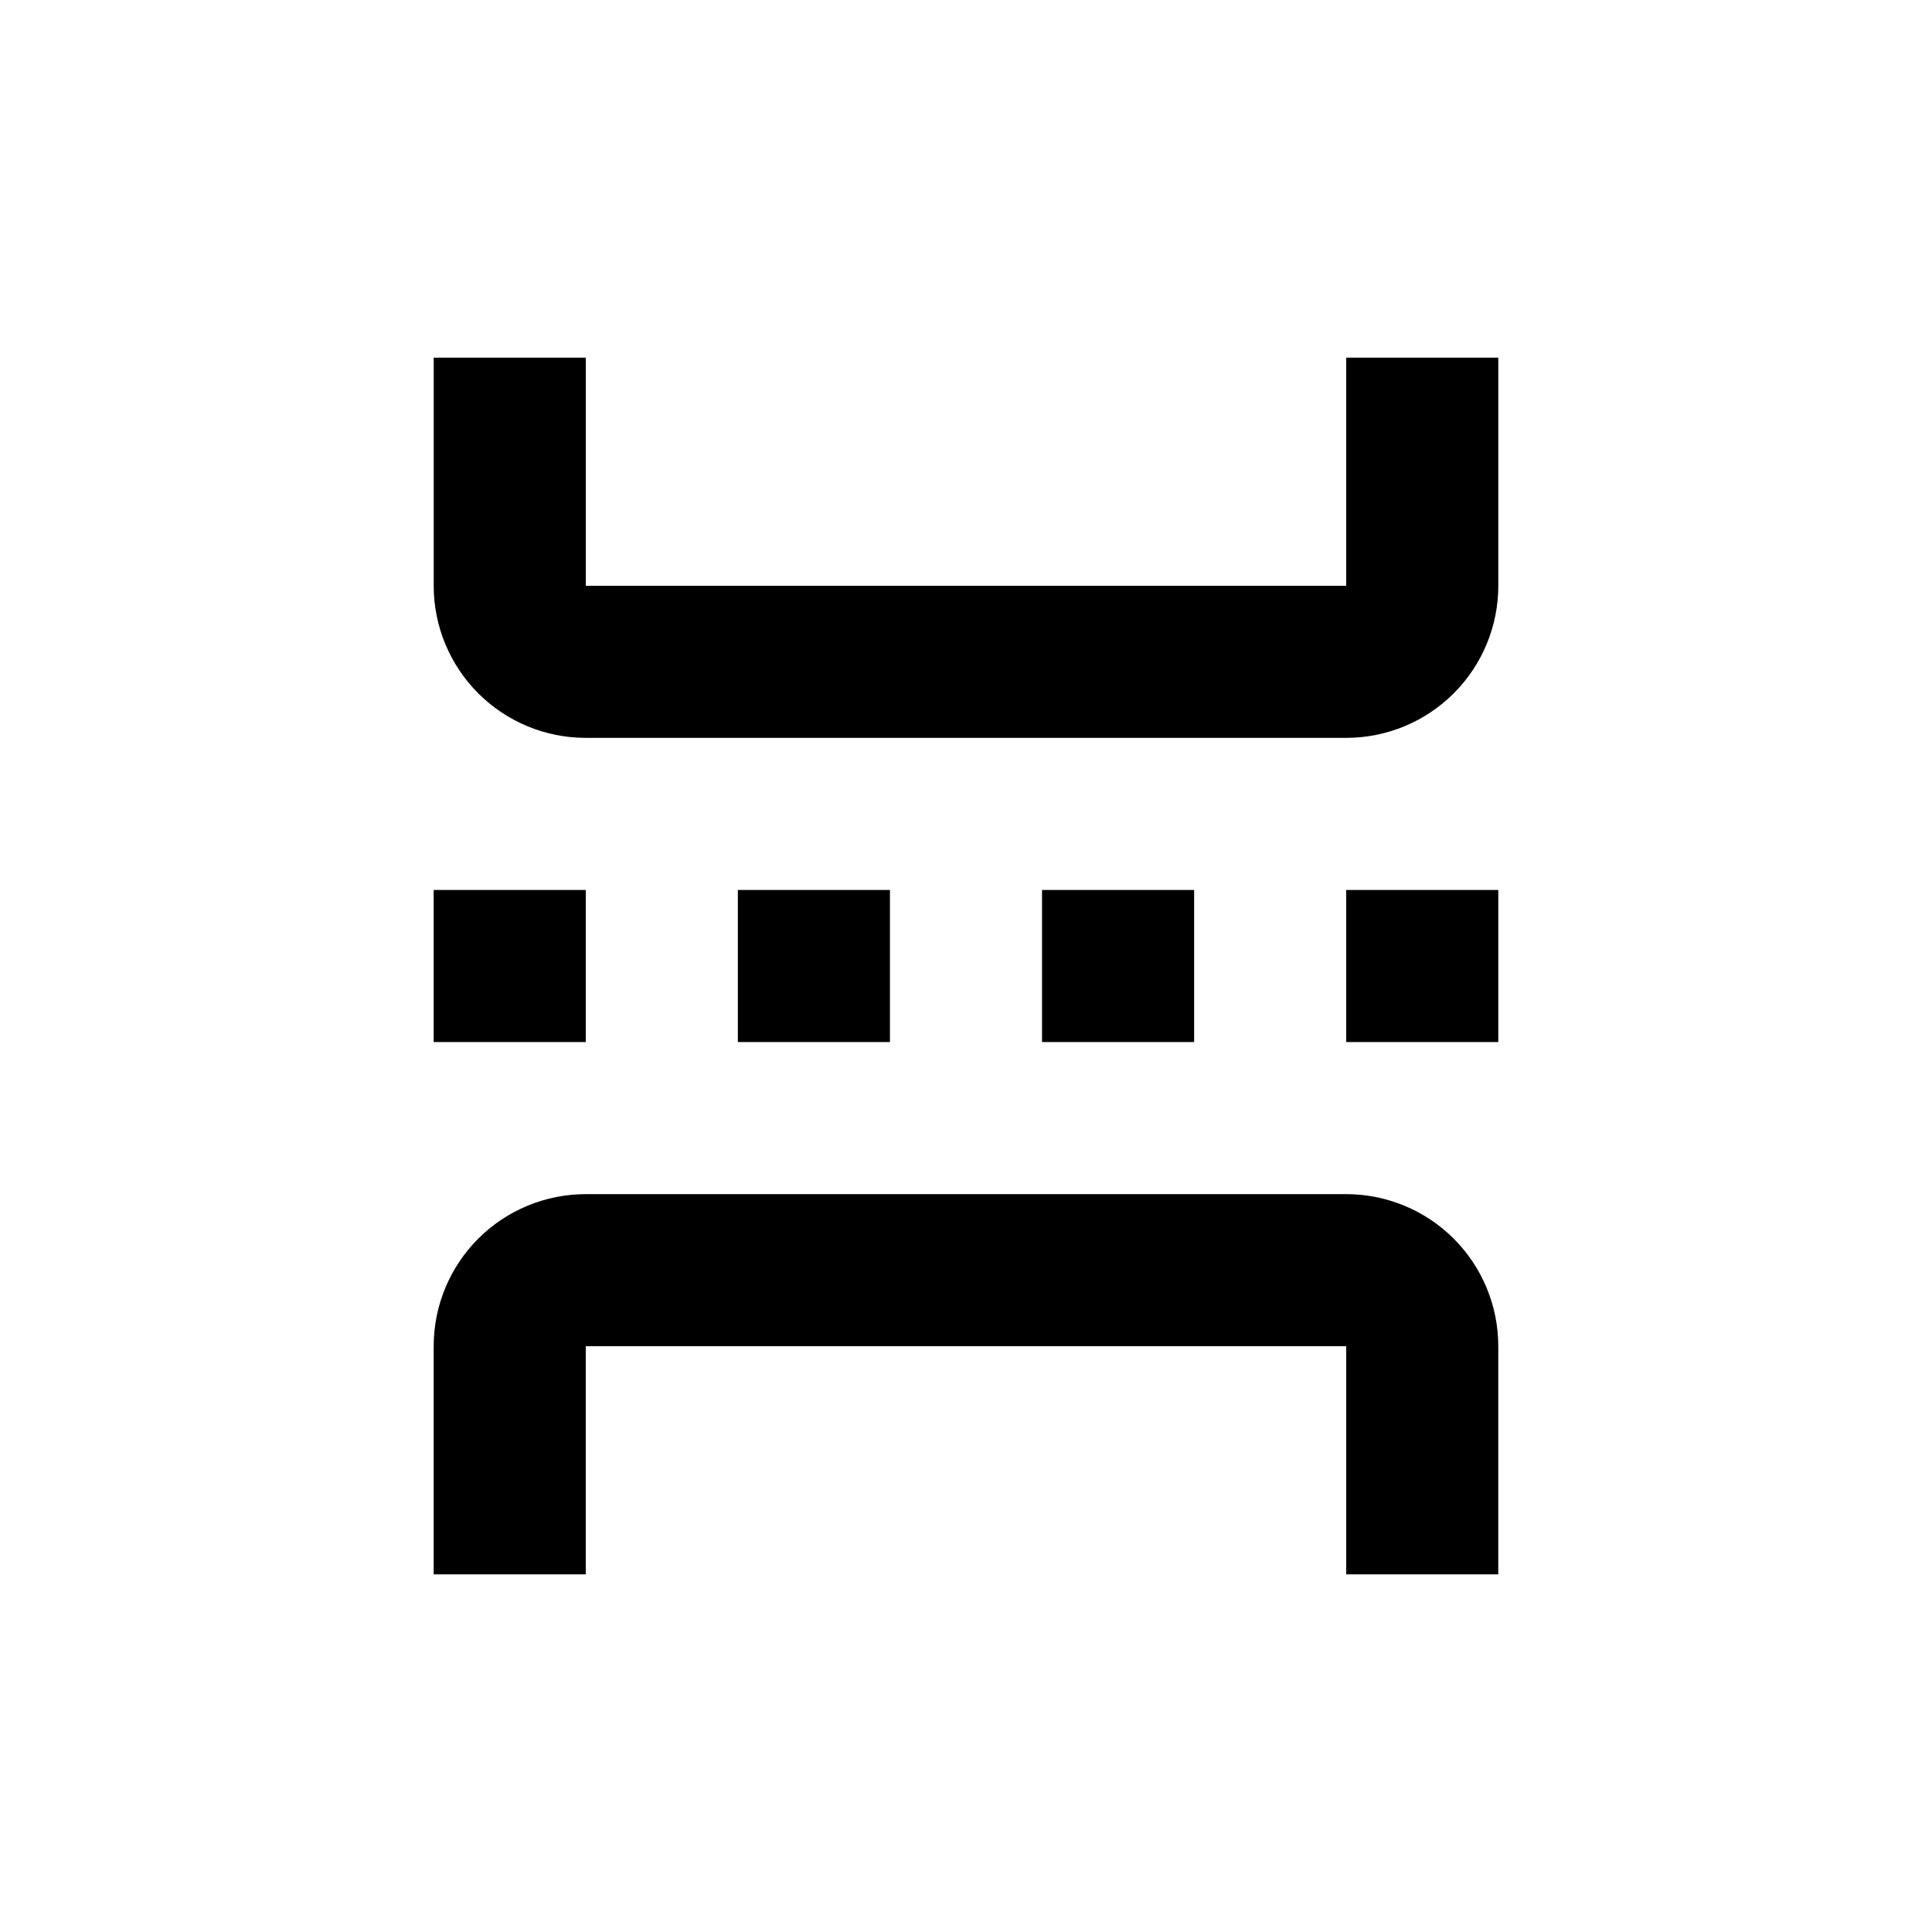
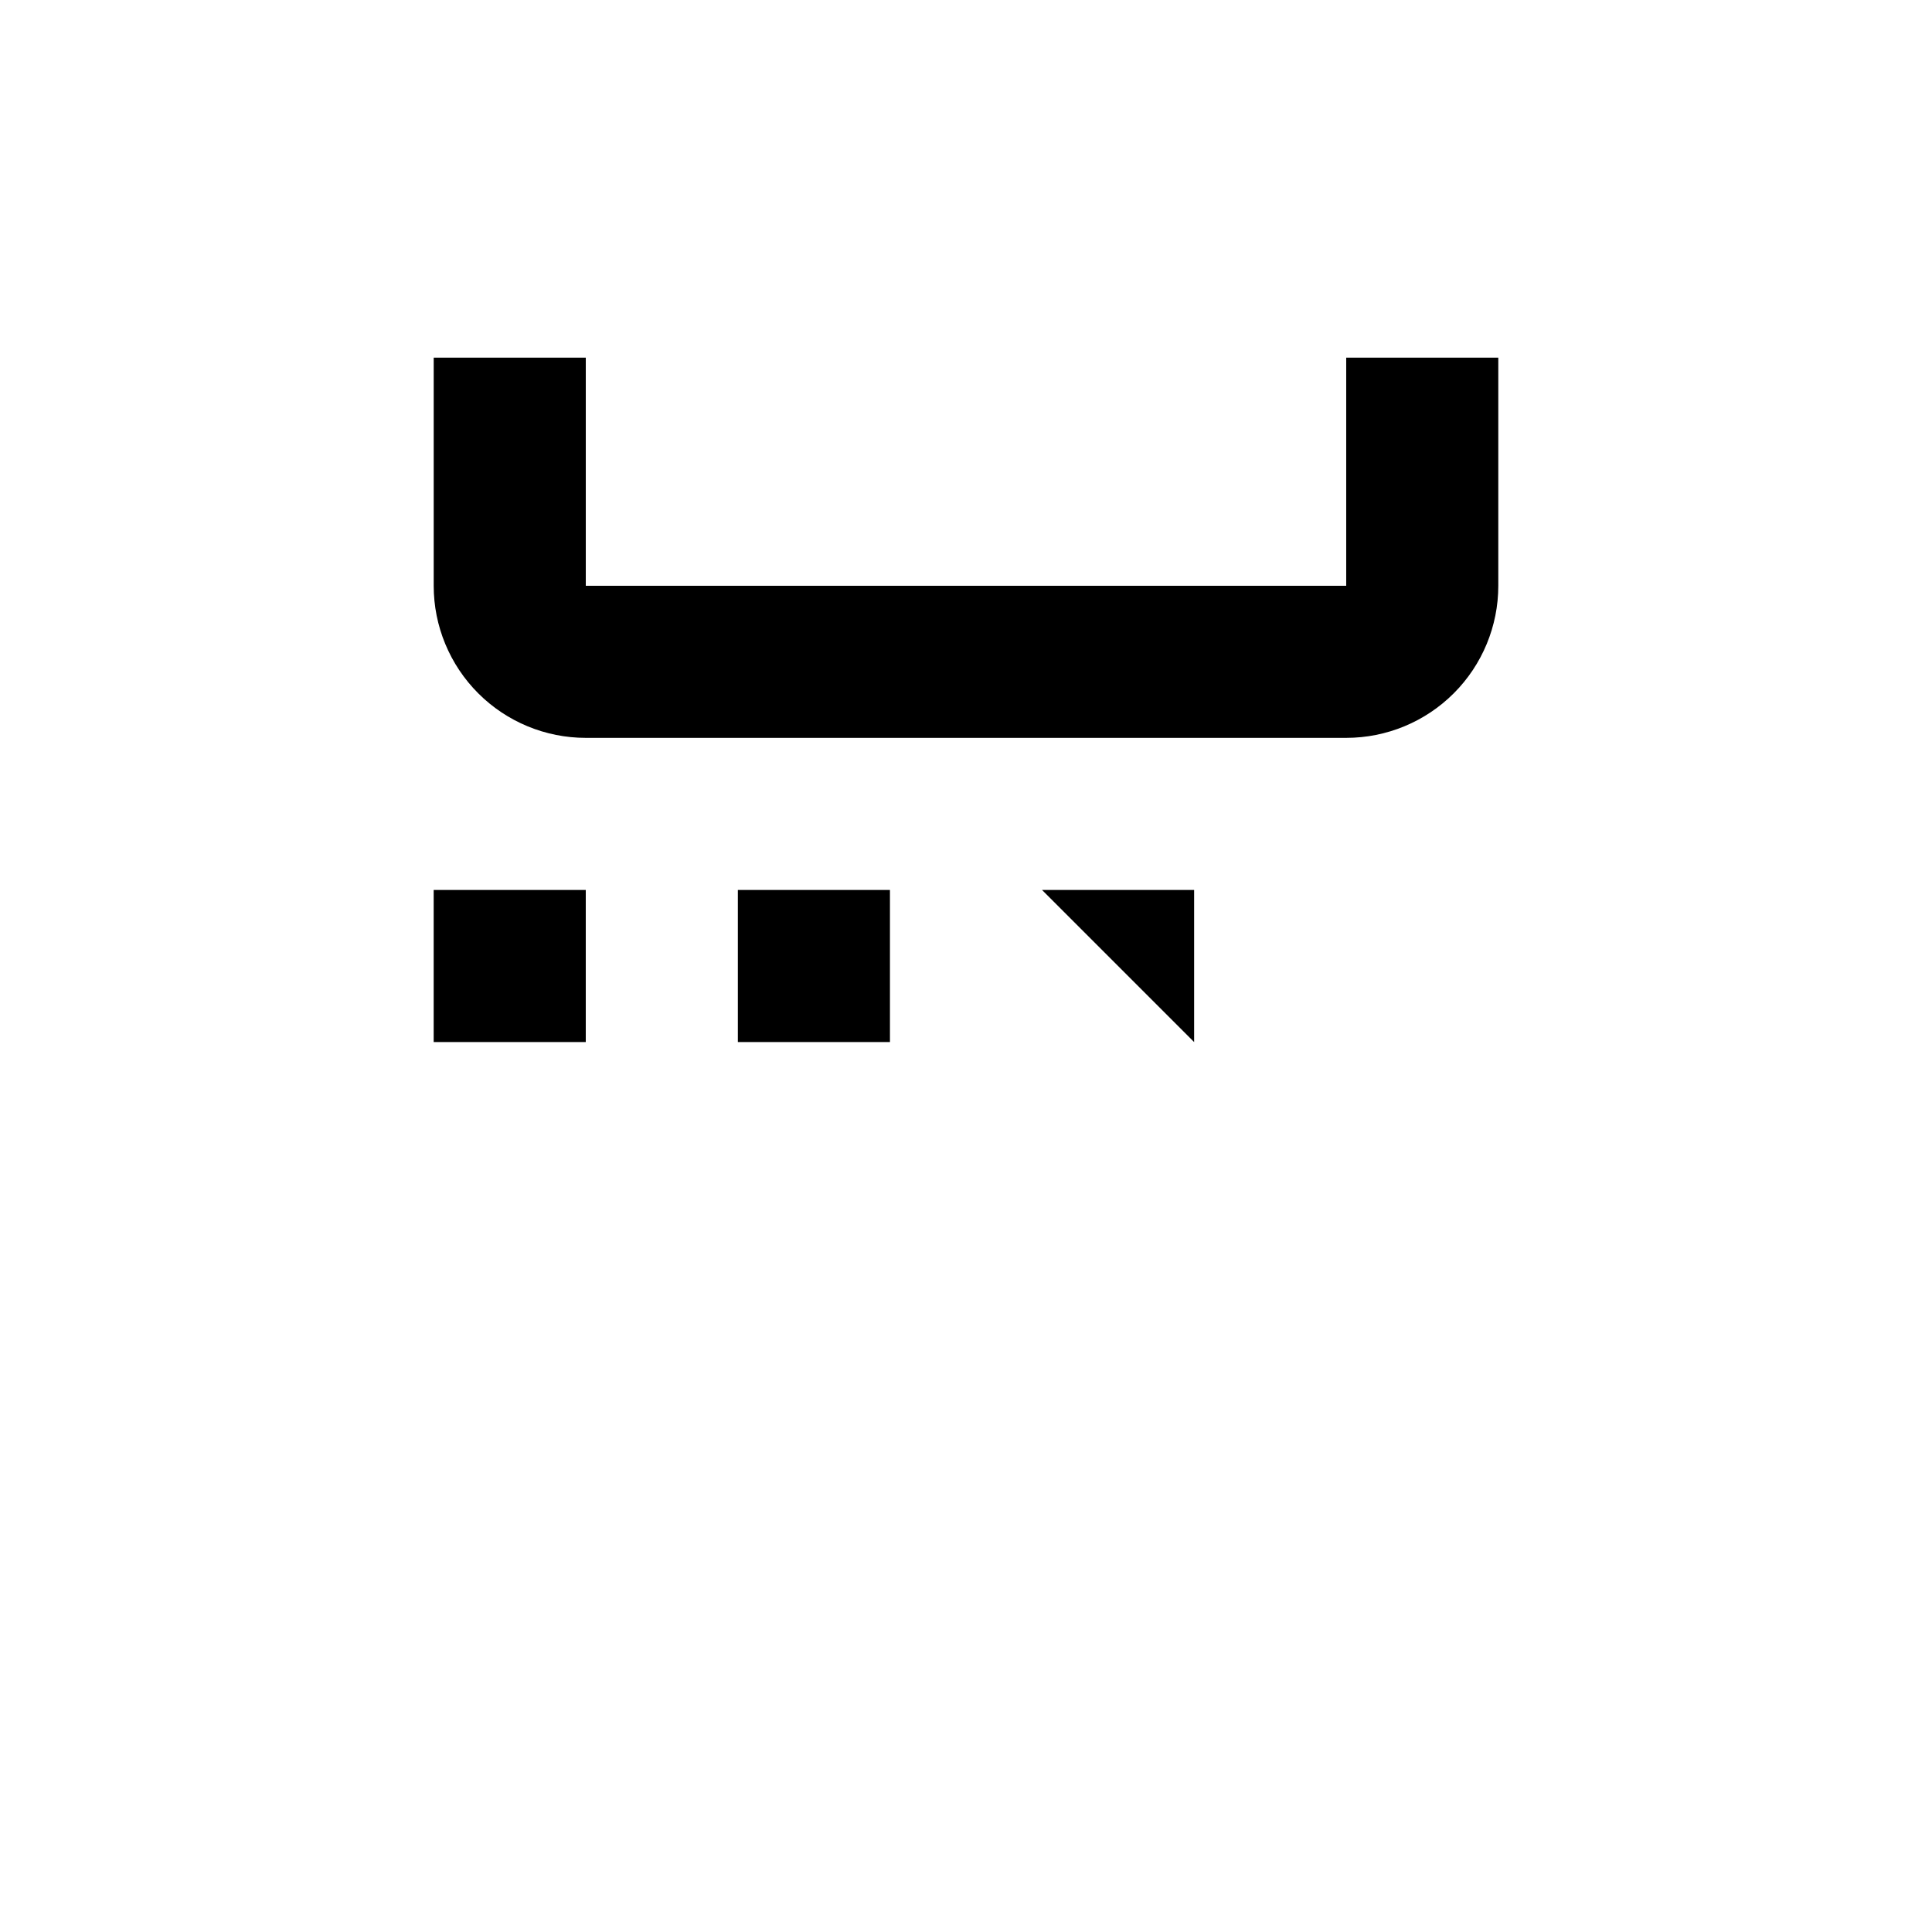
<svg xmlns="http://www.w3.org/2000/svg" fill="#000000" width="800px" height="800px" version="1.1" viewBox="144 144 512 512">
  <g>
-     <path d="m258.93 561.22h40.305v-60.457h201.52v60.457h40.305v-60.457c0-10.691-4.246-20.941-11.805-28.5-7.559-7.559-17.812-11.805-28.5-11.805h-201.52c-10.691 0-20.941 4.246-28.5 11.805-7.559 7.559-11.805 17.809-11.805 28.5z" />
    <path d="m299.24 238.78h-40.305v60.457c0 10.688 4.246 20.941 11.805 28.5 7.559 7.559 17.809 11.805 28.5 11.805h201.52c10.688 0 20.941-4.246 28.5-11.805 7.559-7.559 11.805-17.812 11.805-28.5v-60.457h-40.305v60.457h-201.52z" />
-     <path d="m420.15 379.85h40.305v40.305h-40.305z" />
-     <path d="m500.76 379.85h40.305v40.305h-40.305z" />
+     <path d="m420.15 379.85h40.305v40.305z" />
    <path d="m339.54 379.85h40.305v40.305h-40.305z" />
    <path d="m258.93 379.85h40.305v40.305h-40.305z" />
  </g>
</svg>